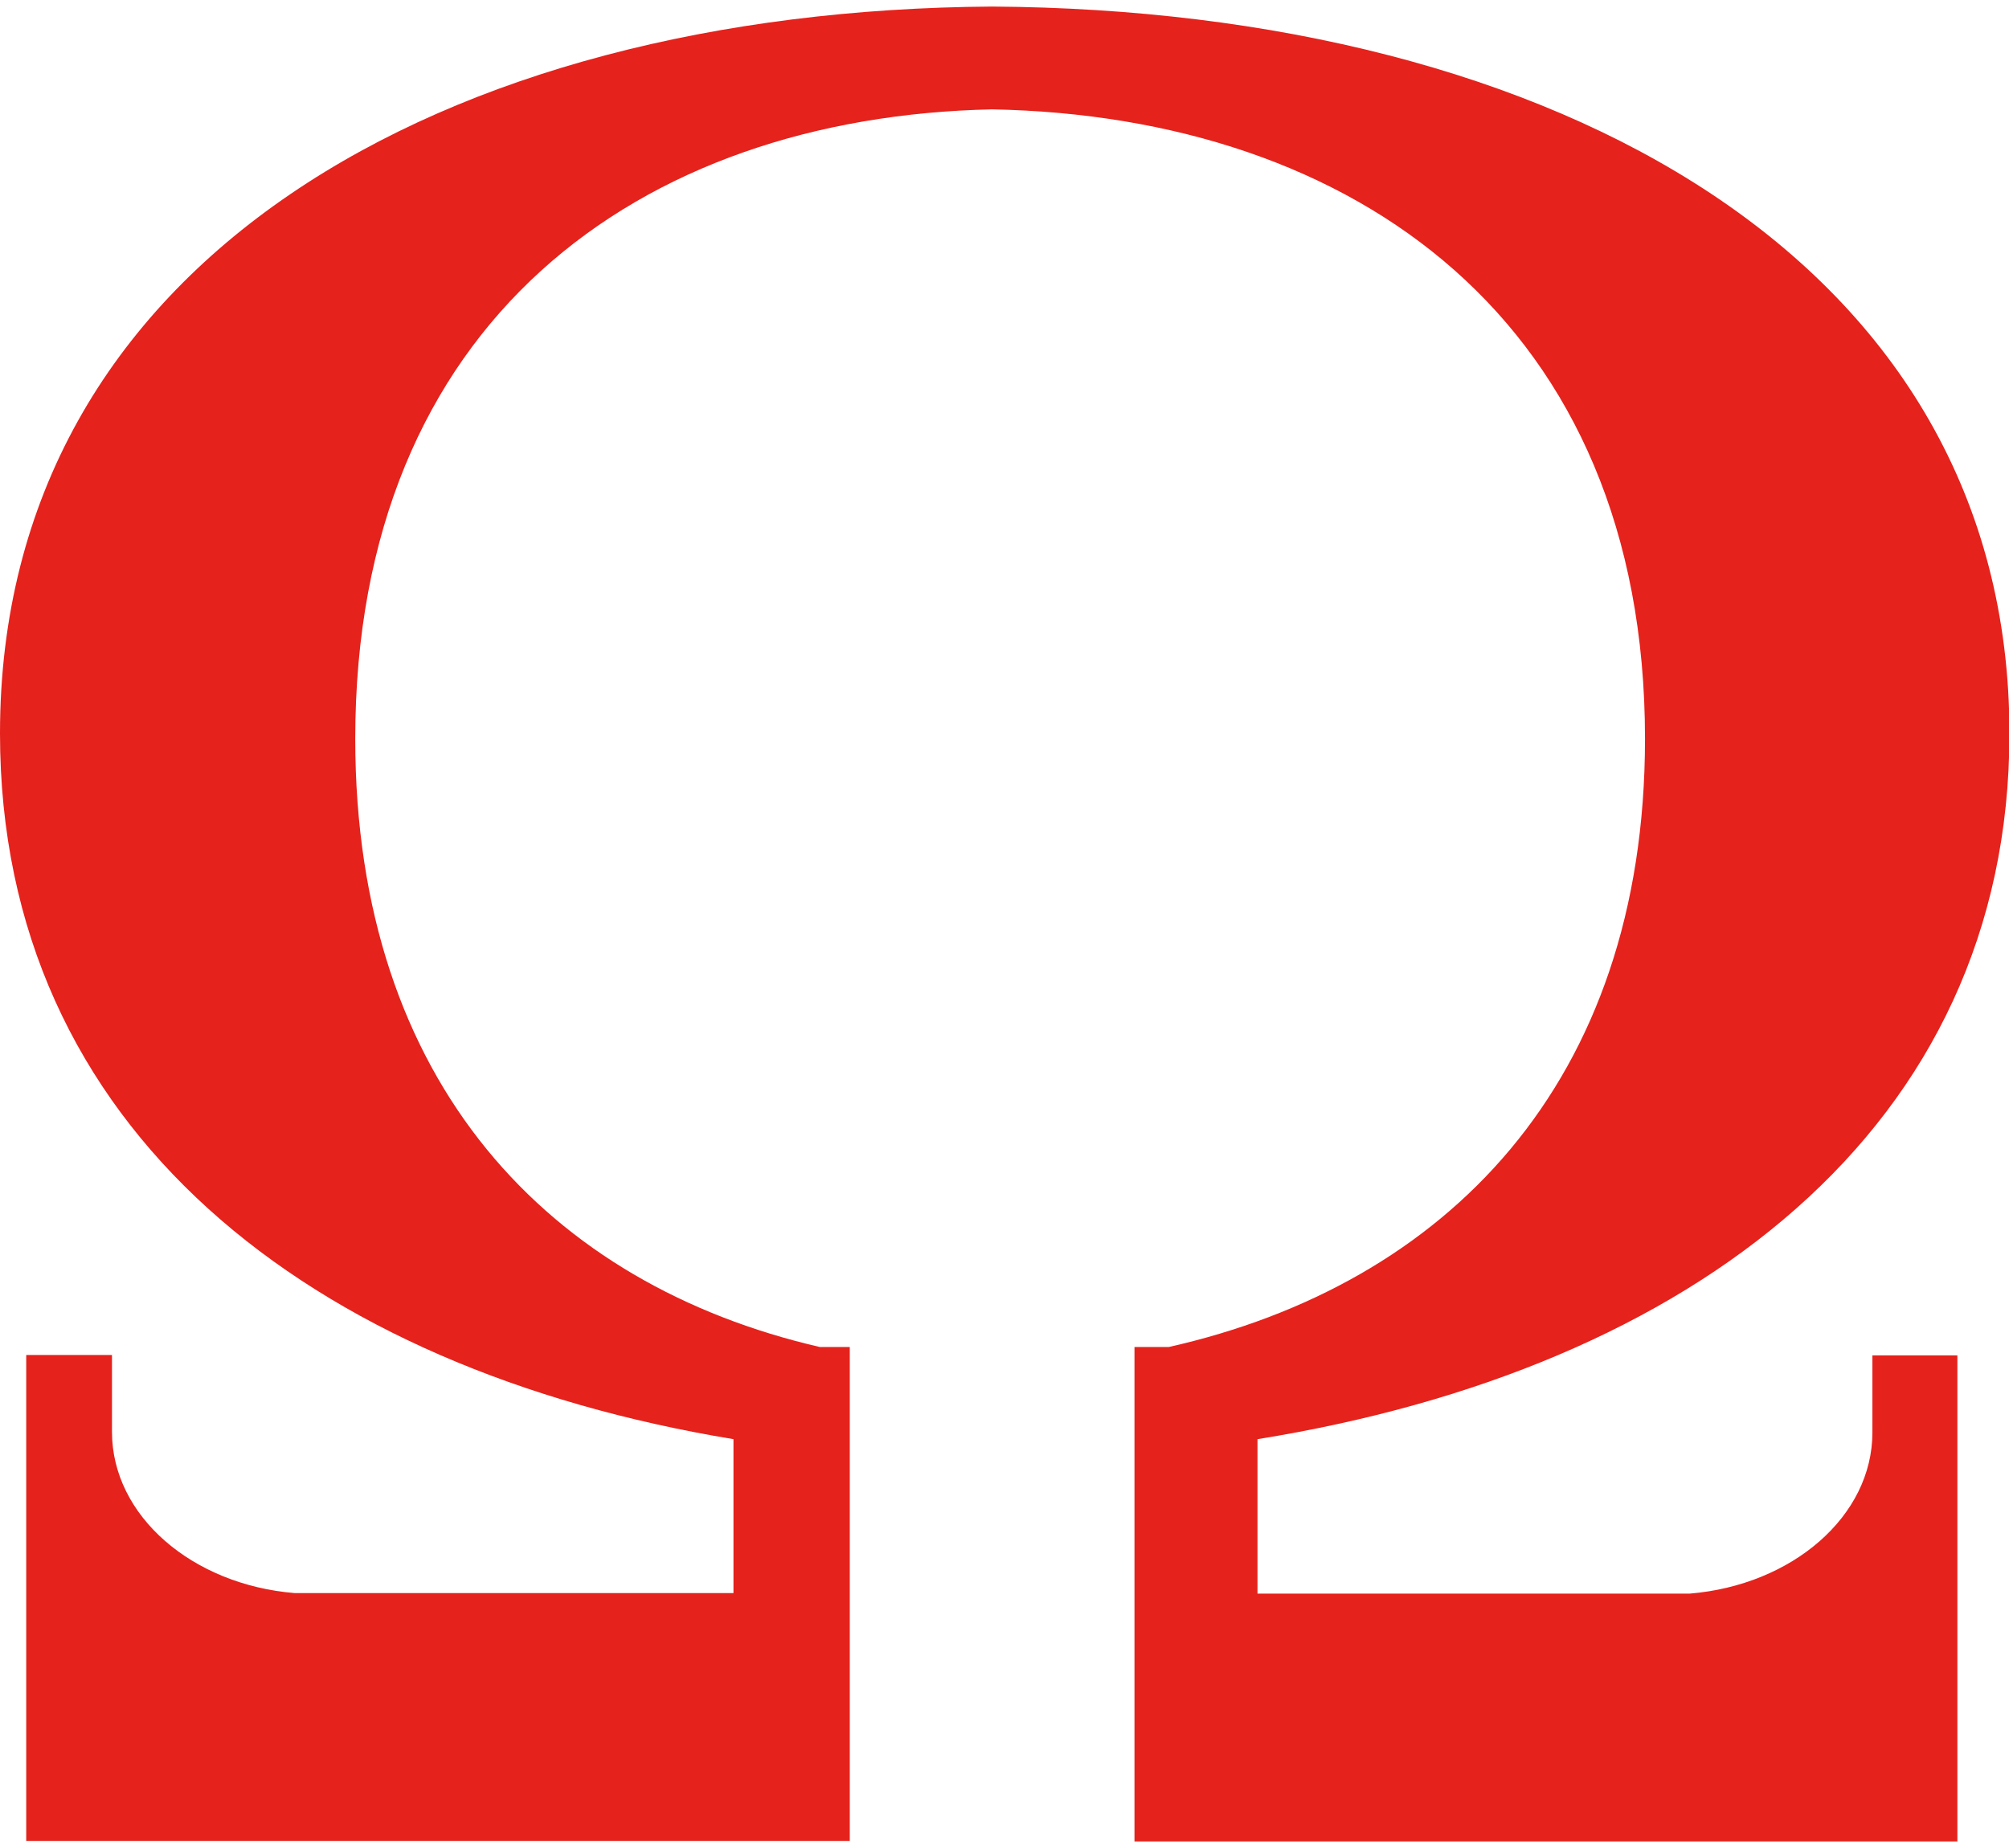
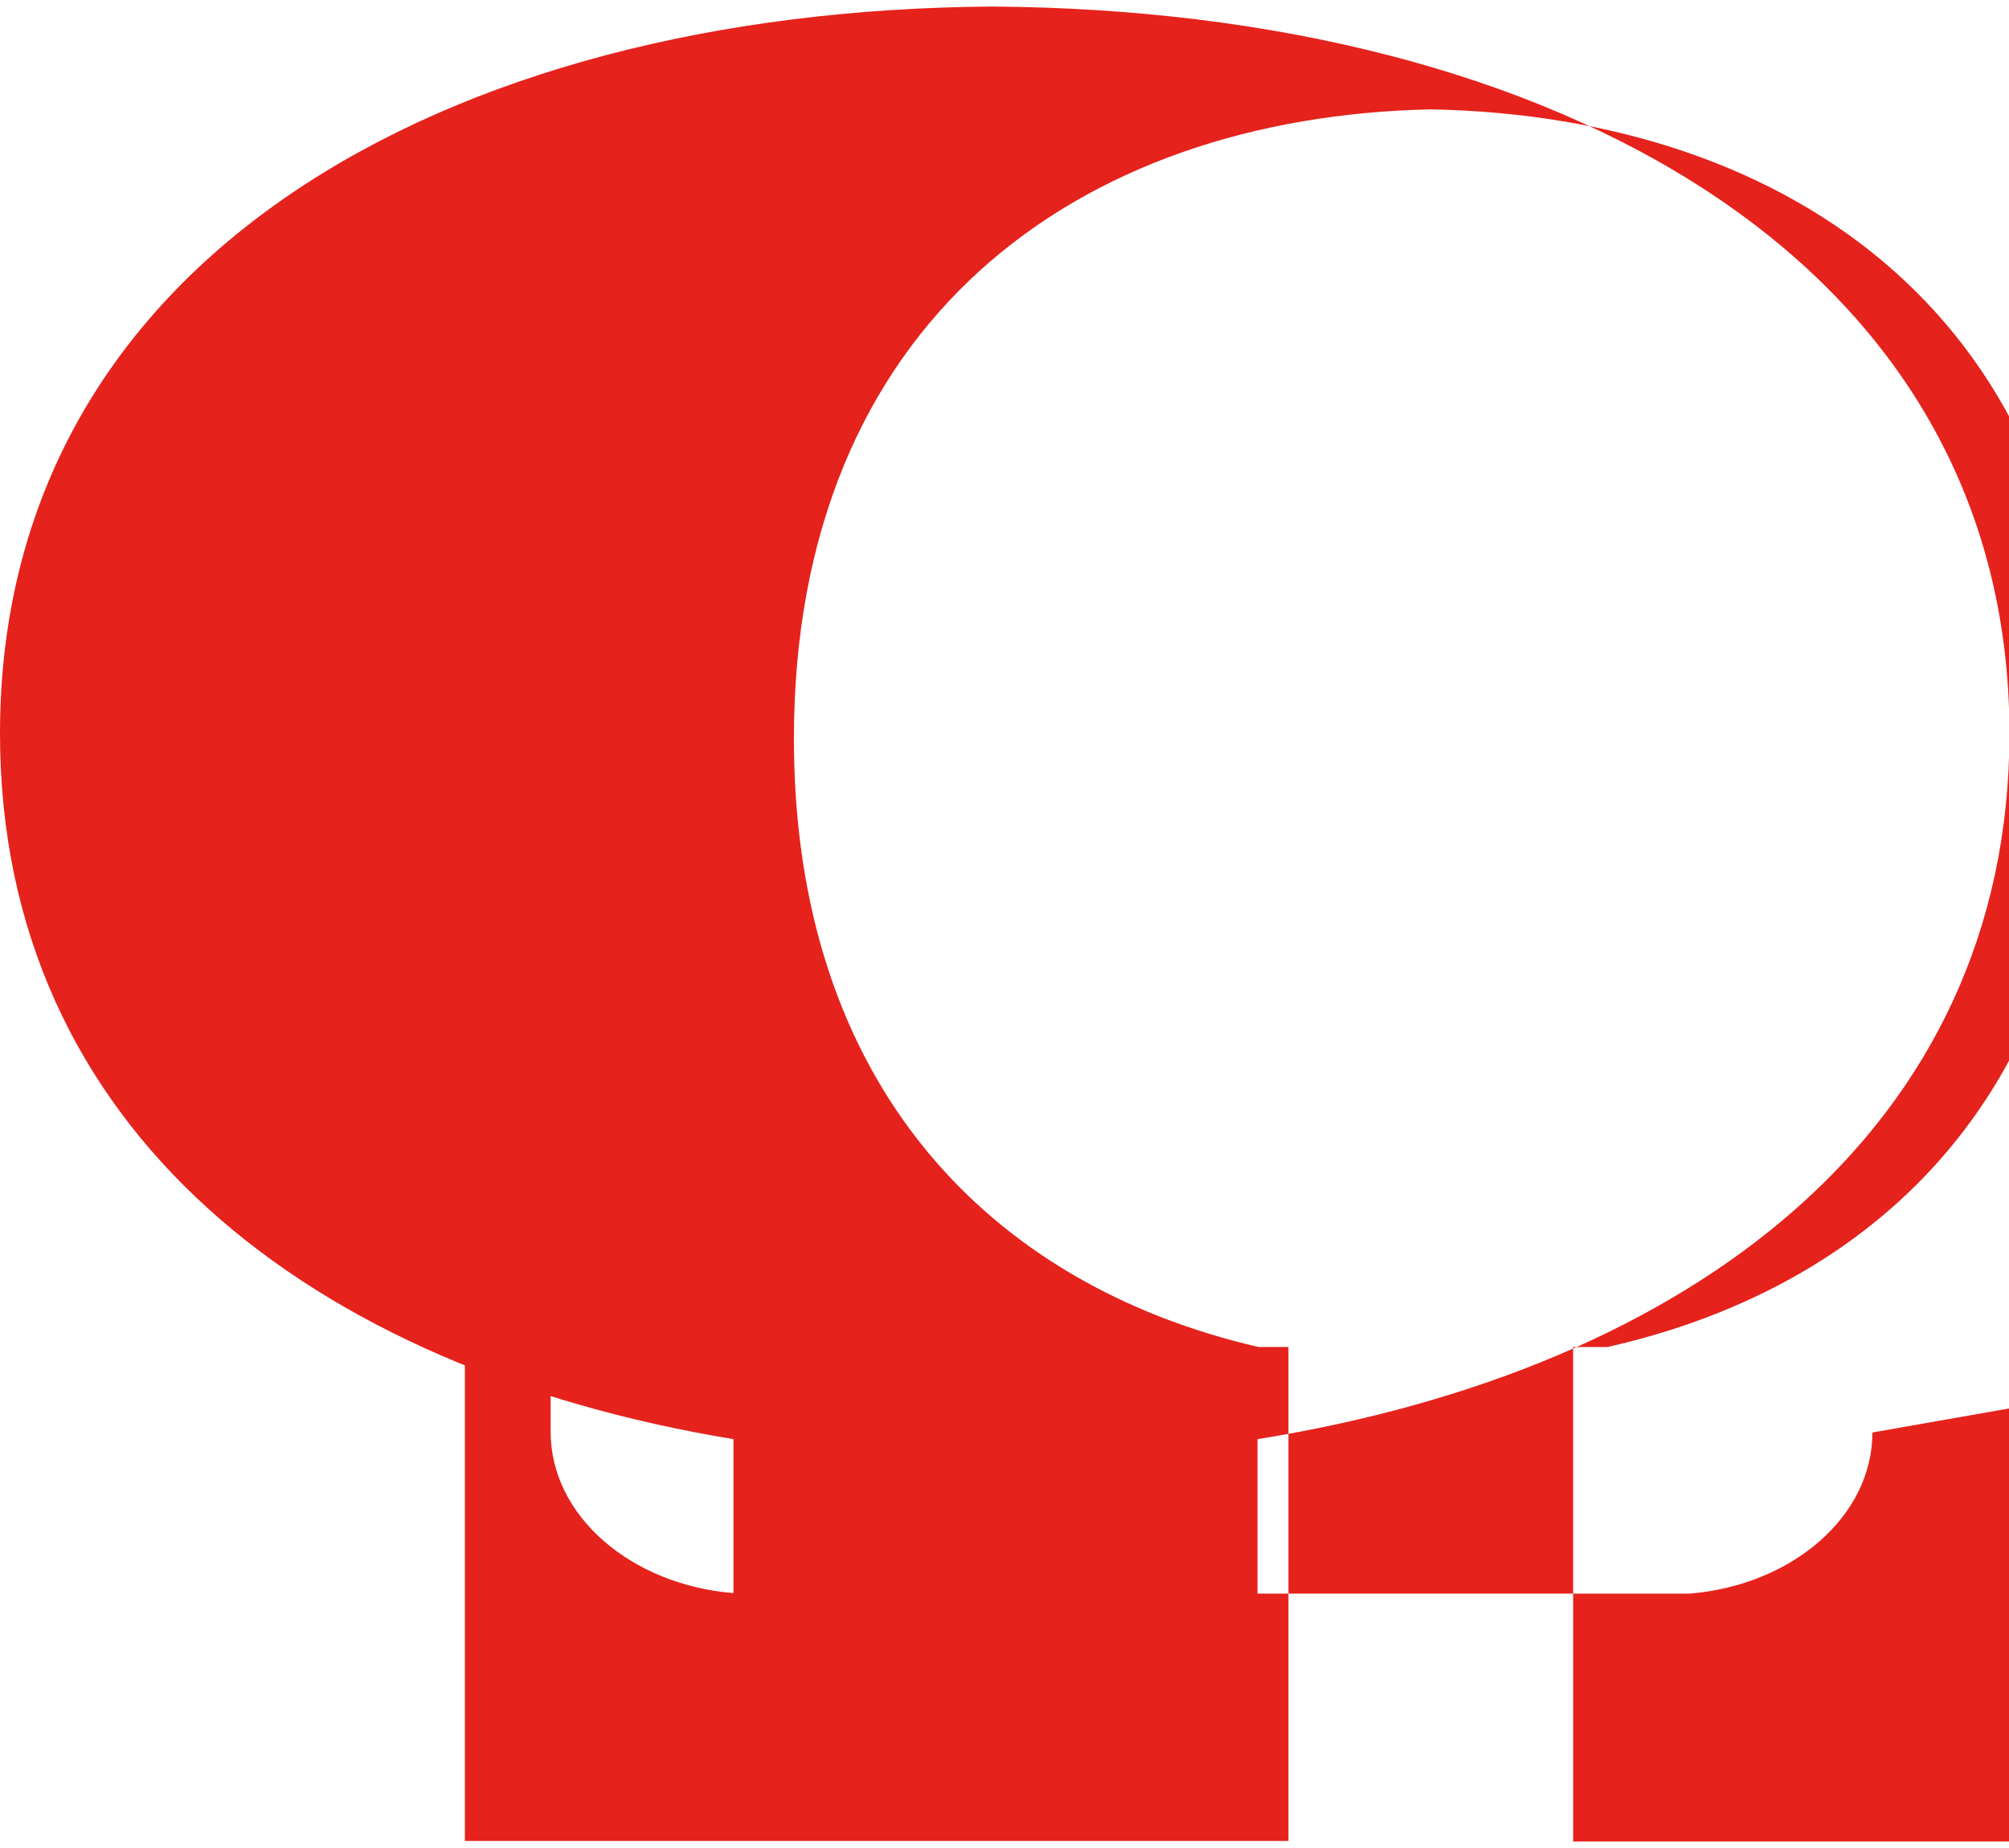
<svg xmlns="http://www.w3.org/2000/svg" version="1.1" width="50" height="46">
  <svg version="1.1" width="50" height="46" viewBox="0 0 1121 1024" x="0" y="0">
    <title />
    <g id="icomoon-ignore">
</g>
-     <path fill="#e5221c" d="M1044.781 795.77c0 46.758-44.783 85.248-102.005 89.931h-241.109v-86.199c242.060-38.929 419.581-172.984 419.581-393.824 0-263.793-253.768-403.629-567.612-405.678-306.161 2.049-553.636 141.885-553.636 405.678 0 220.84 173.203 354.895 409.263 393.824v85.907h-244.768c-57.295-4.683-102.005-43.173-102.005-89.931v-42.953h-47.856v271.184h459.534v-275.647h-16.757c-150.080-34.685-259.183-146.568-259.183-339.455 0-232.255 157.983-347.065 355.334-351.236 202.4 3.805 364.334 118.615 364.334 351.236 0 192.887-111.737 304.771-265.696 339.455h-19.172v275.94h459.168v-271.257h-47.417z" />
+     <path fill="#e5221c" d="M1044.781 795.77c0 46.758-44.783 85.248-102.005 89.931h-241.109v-86.199c242.060-38.929 419.581-172.984 419.581-393.824 0-263.793-253.768-403.629-567.612-405.678-306.161 2.049-553.636 141.885-553.636 405.678 0 220.84 173.203 354.895 409.263 393.824v85.907c-57.295-4.683-102.005-43.173-102.005-89.931v-42.953h-47.856v271.184h459.534v-275.647h-16.757c-150.080-34.685-259.183-146.568-259.183-339.455 0-232.255 157.983-347.065 355.334-351.236 202.4 3.805 364.334 118.615 364.334 351.236 0 192.887-111.737 304.771-265.696 339.455h-19.172v275.94h459.168v-271.257h-47.417z" />
  </svg>
</svg>